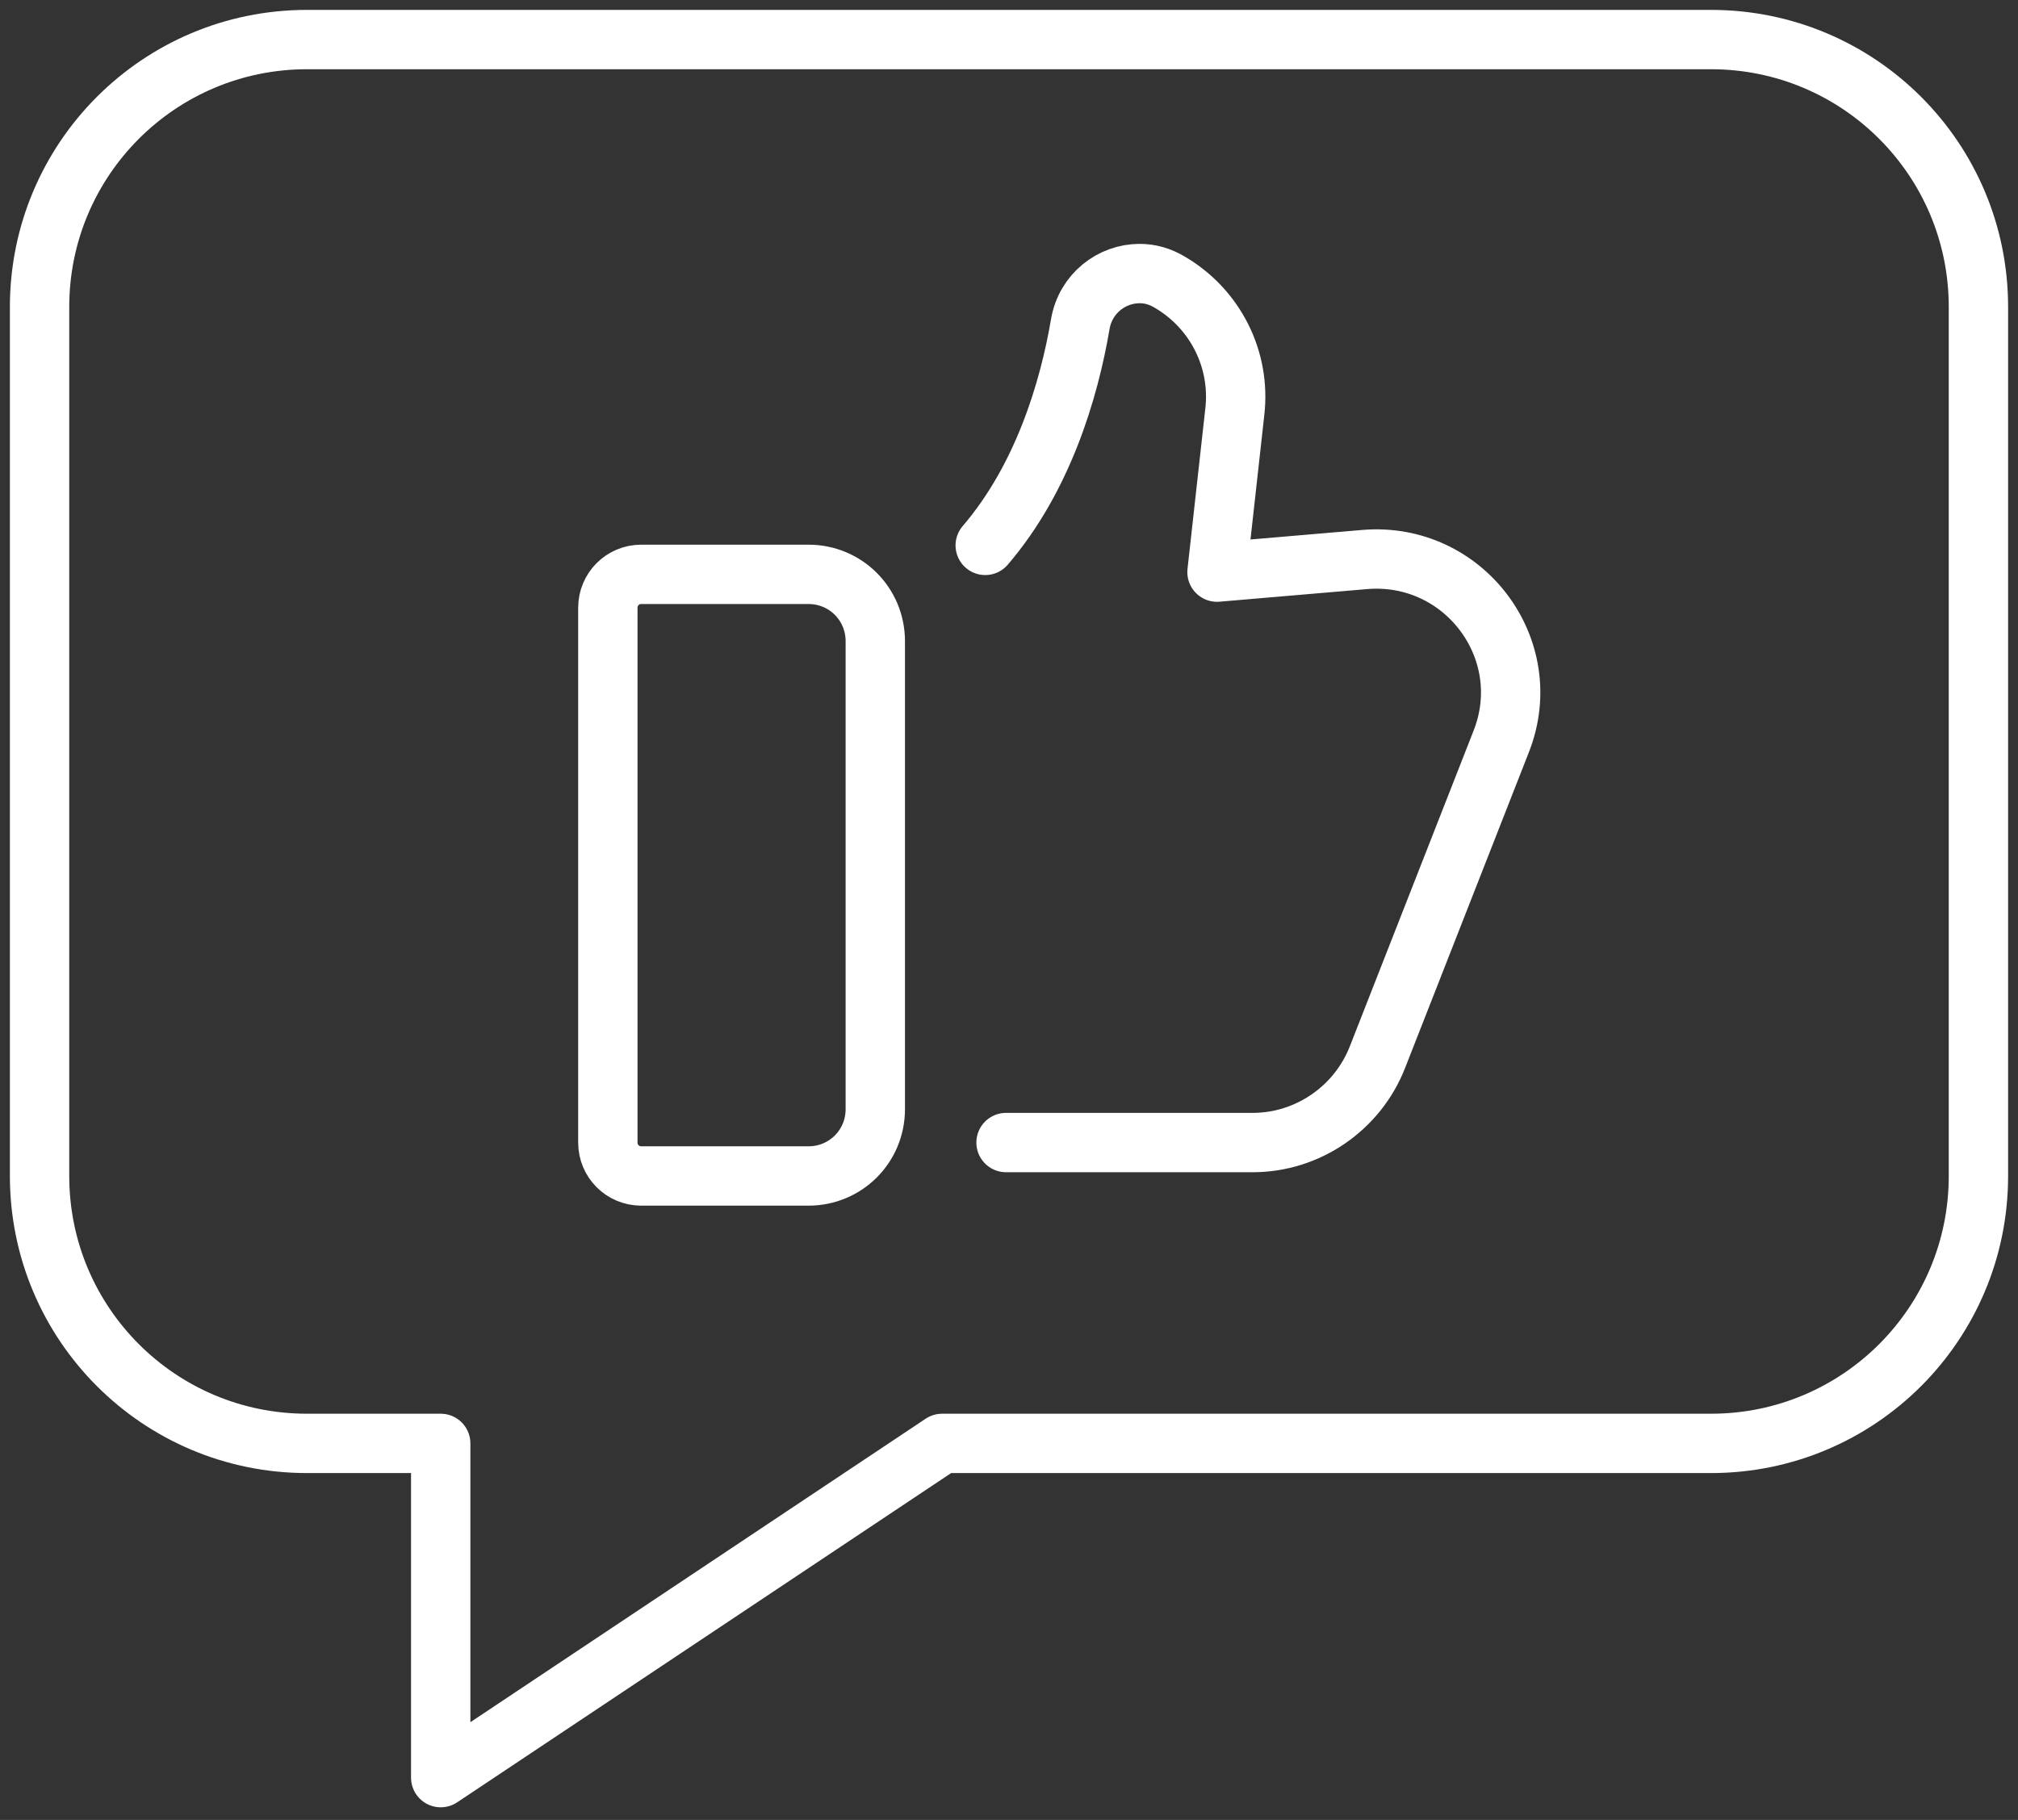
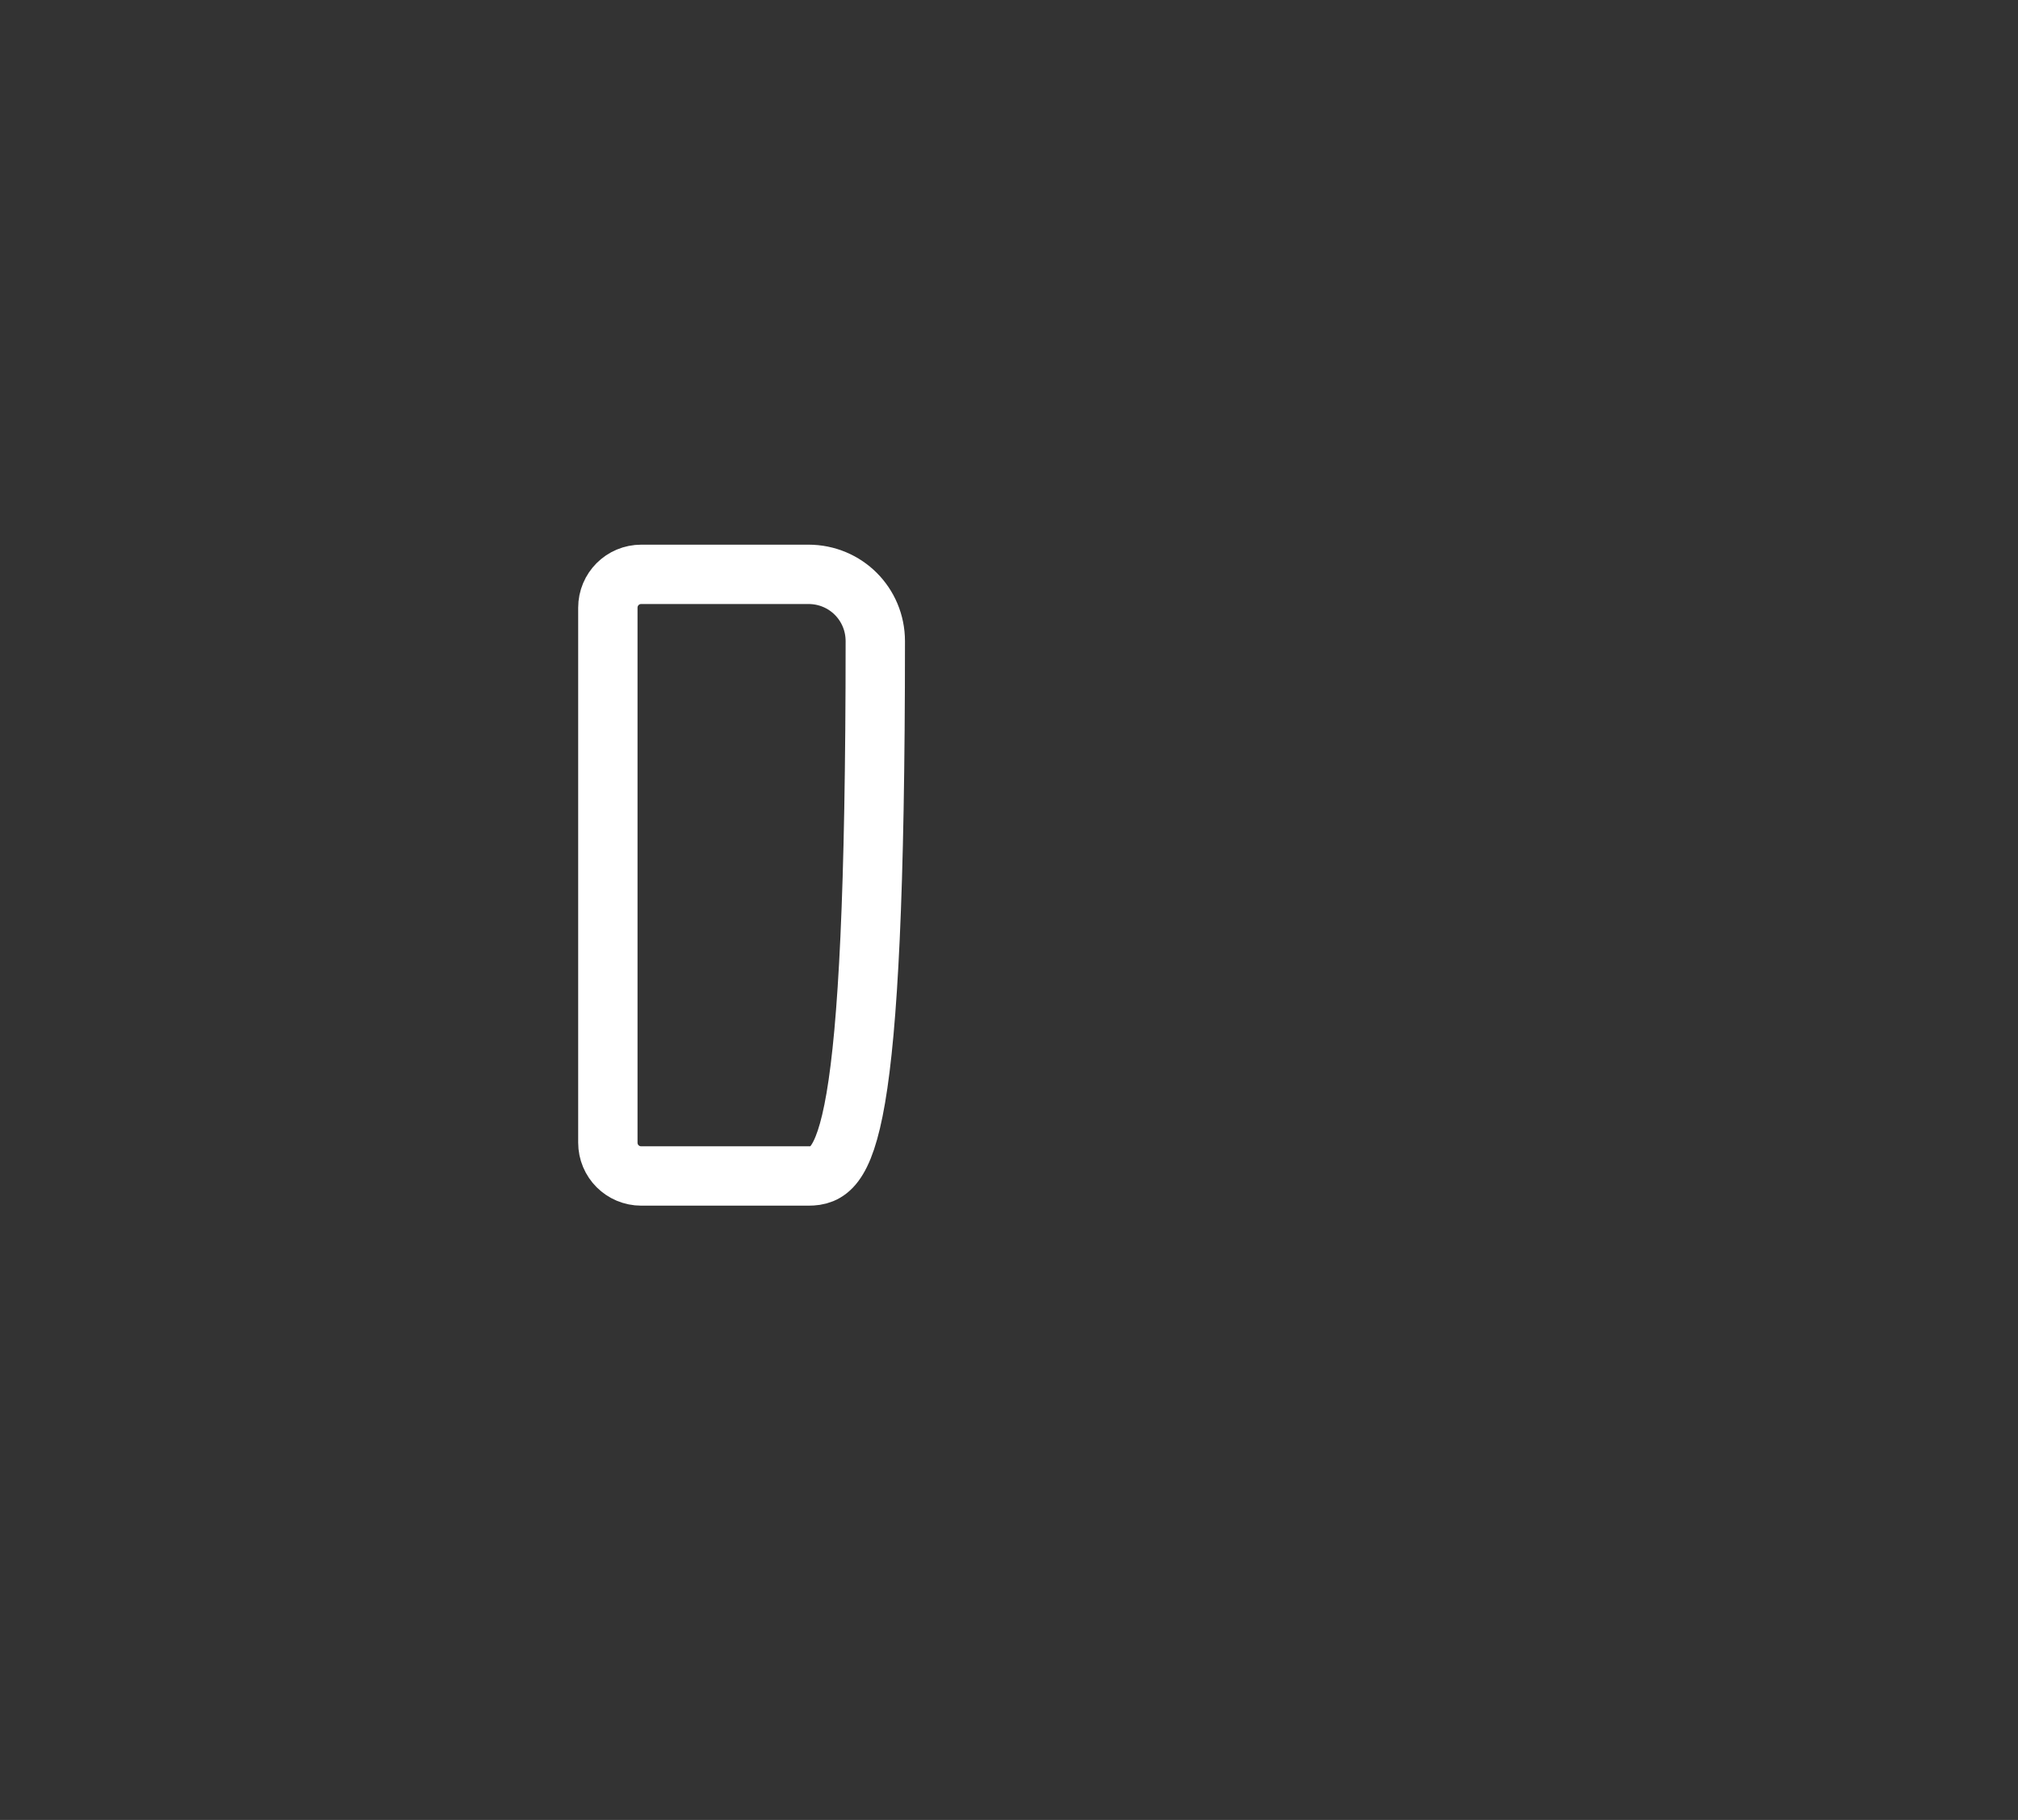
<svg xmlns="http://www.w3.org/2000/svg" width="51" height="46" viewBox="0 0 51 46" fill="none">
  <rect x="0" y="0" width="51" height="46" fill="#333333" stroke="none" />
-   <path d="M43.241 1H7.759C4.023 1 1 4.023 1 7.759V29.724C1 33.46 4.023 36.483 7.759 36.483H11.138V44.931L23.81 36.483H43.241C46.977 36.483 50 33.46 50 29.724V7.759C50 4.023 46.977 1 43.241 1Z" stroke="white" stroke-width="1.5" stroke-miterlimit="10" stroke-linecap="round" stroke-linejoin="round" />
-   <path d="M20.431 29.724H16.207C15.738 29.724 15.362 29.349 15.362 28.879V15.362C15.362 14.893 15.738 14.517 16.207 14.517H20.431C21.37 14.517 22.121 15.268 22.121 16.207V28.035C22.121 28.973 21.37 29.724 20.431 29.724Z" stroke="white" stroke-width="1.5" stroke-miterlimit="10" stroke-linecap="round" stroke-linejoin="round" />
-   <path d="M24.899 13.785C26.364 12.077 27.021 9.843 27.302 8.19C27.434 7.421 28.091 6.914 28.804 6.914C29.067 6.914 29.33 6.989 29.574 7.139C30.719 7.815 31.358 9.092 31.207 10.406L30.757 14.461L34.493 14.142C36.99 13.935 38.849 16.395 37.947 18.723L34.812 26.72C34.305 28.016 33.047 28.879 31.658 28.879H25.425" stroke="white" stroke-width="1.5" stroke-miterlimit="10" stroke-linecap="round" stroke-linejoin="round" />
+   <path d="M20.431 29.724H16.207C15.738 29.724 15.362 29.349 15.362 28.879V15.362C15.362 14.893 15.738 14.517 16.207 14.517H20.431C21.37 14.517 22.121 15.268 22.121 16.207C22.121 28.973 21.37 29.724 20.431 29.724Z" stroke="white" stroke-width="1.5" stroke-miterlimit="10" stroke-linecap="round" stroke-linejoin="round" />
</svg>